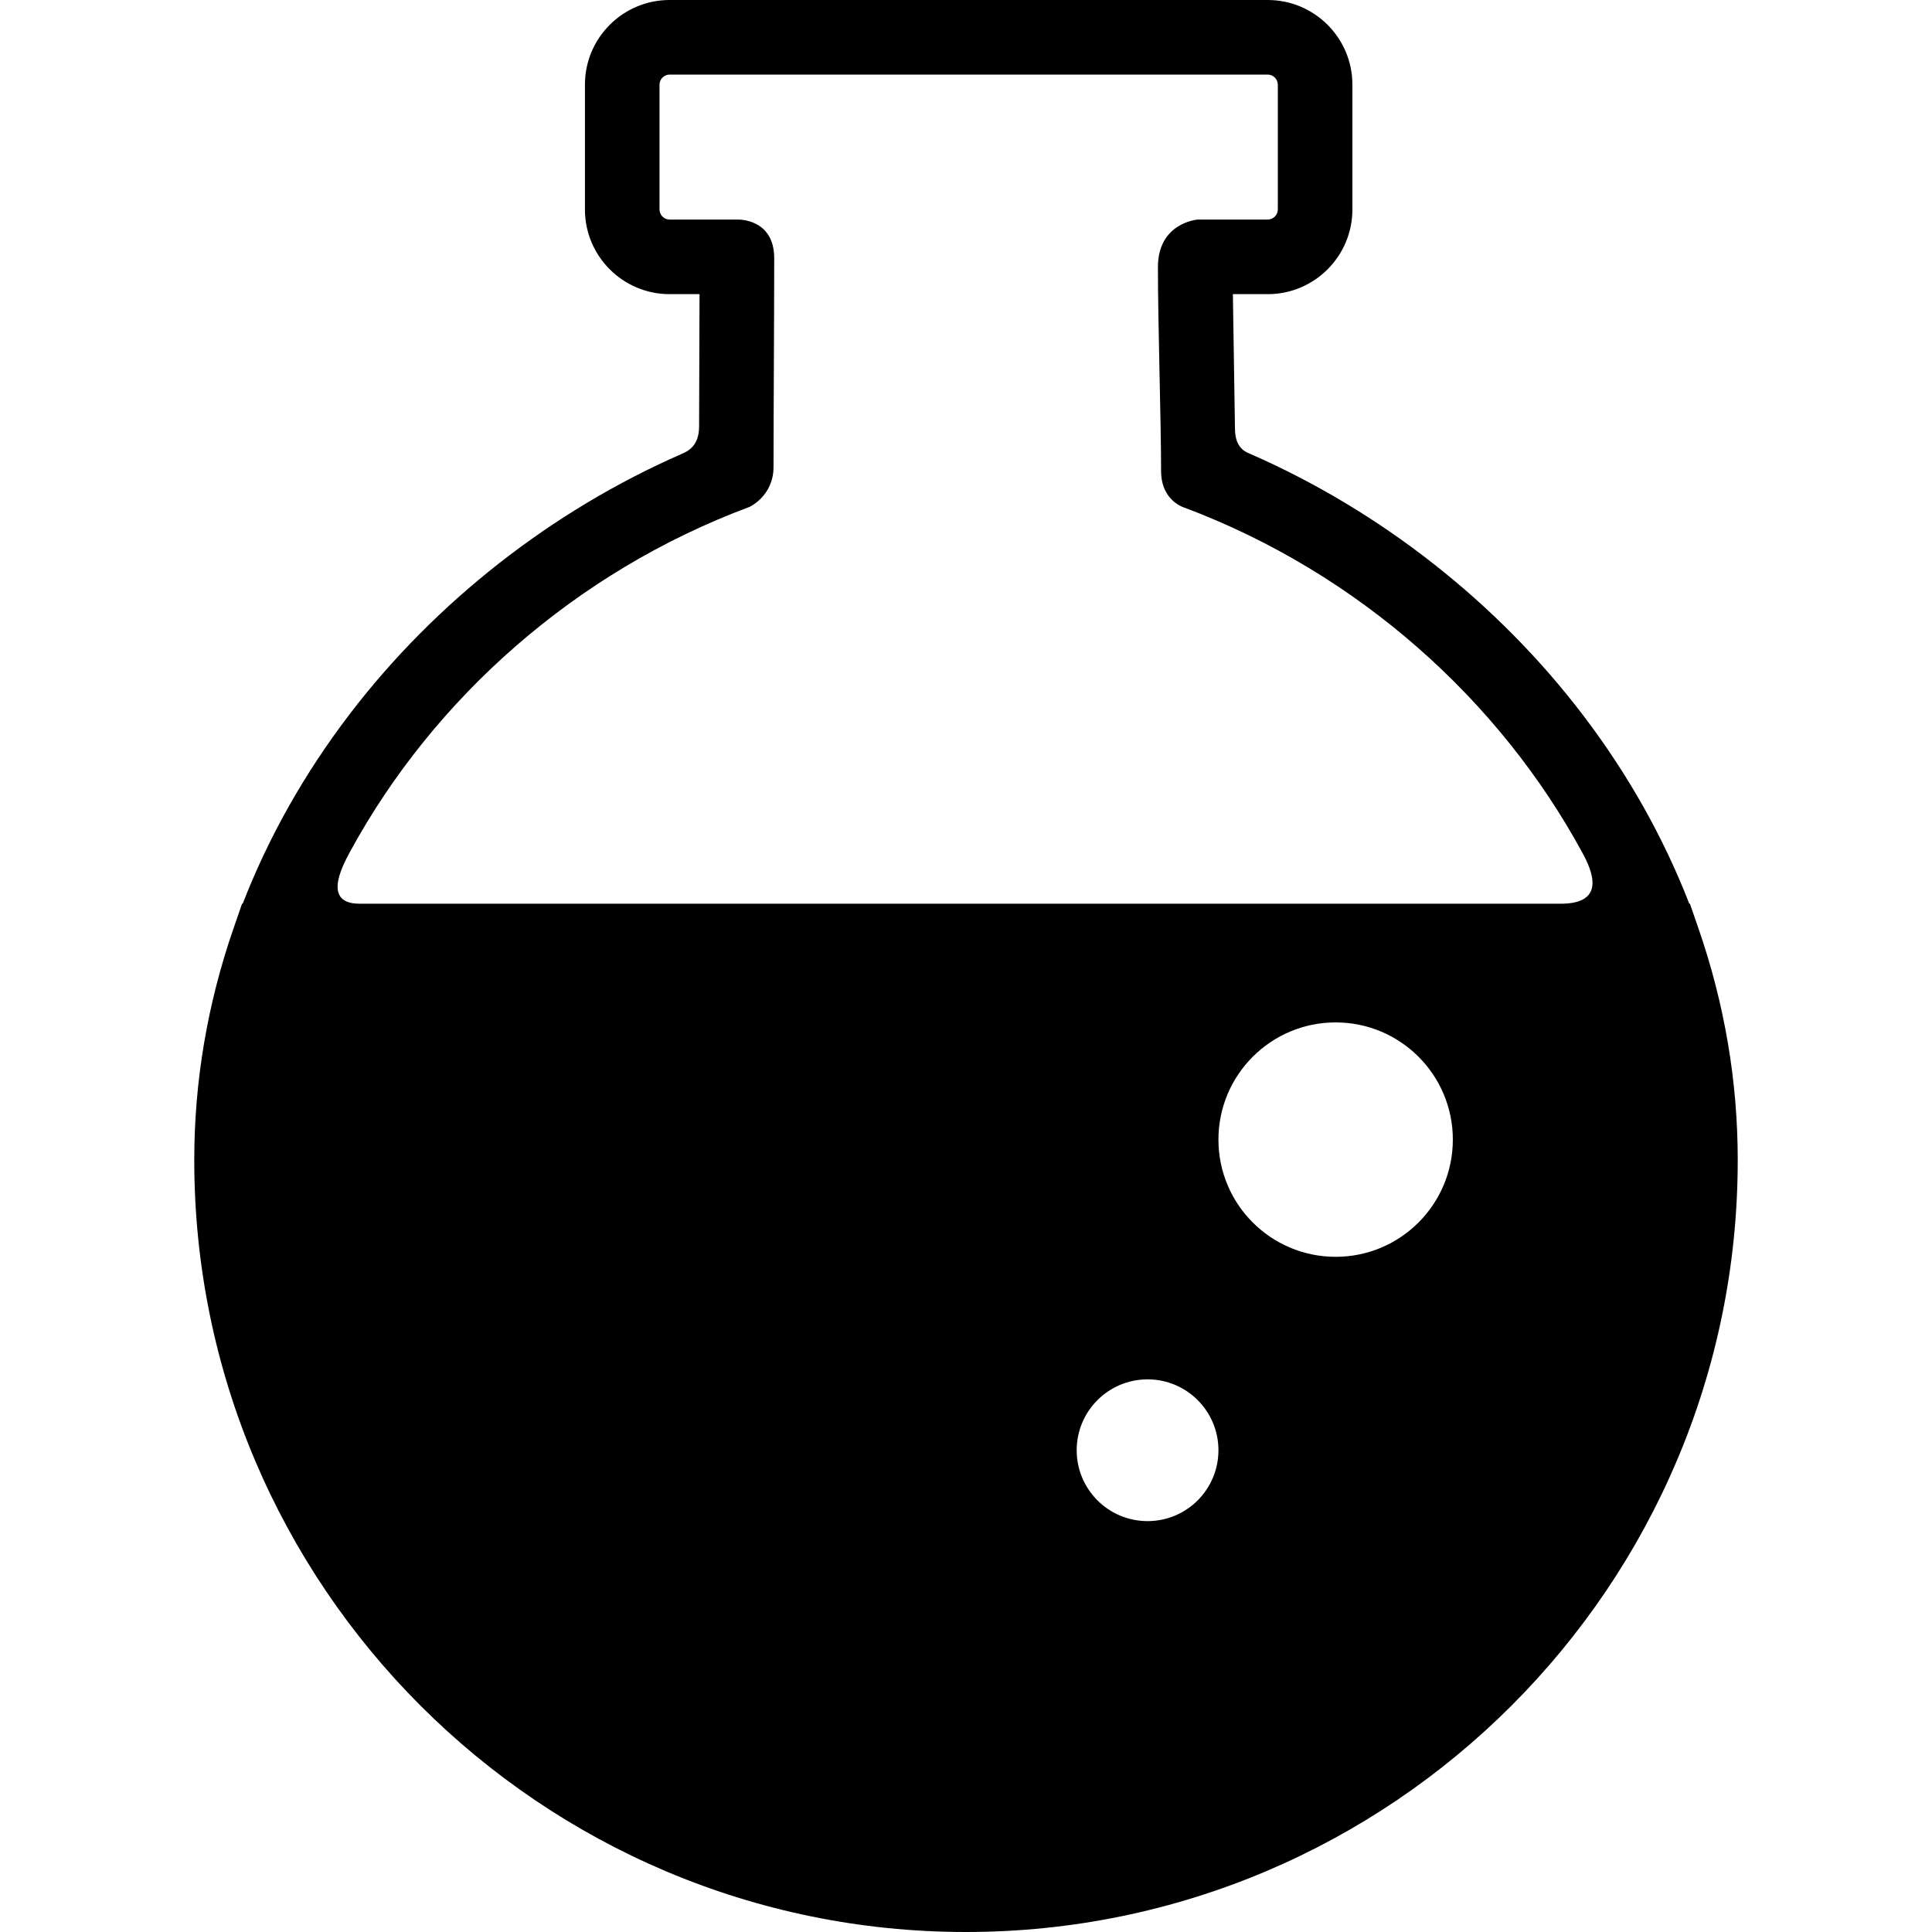
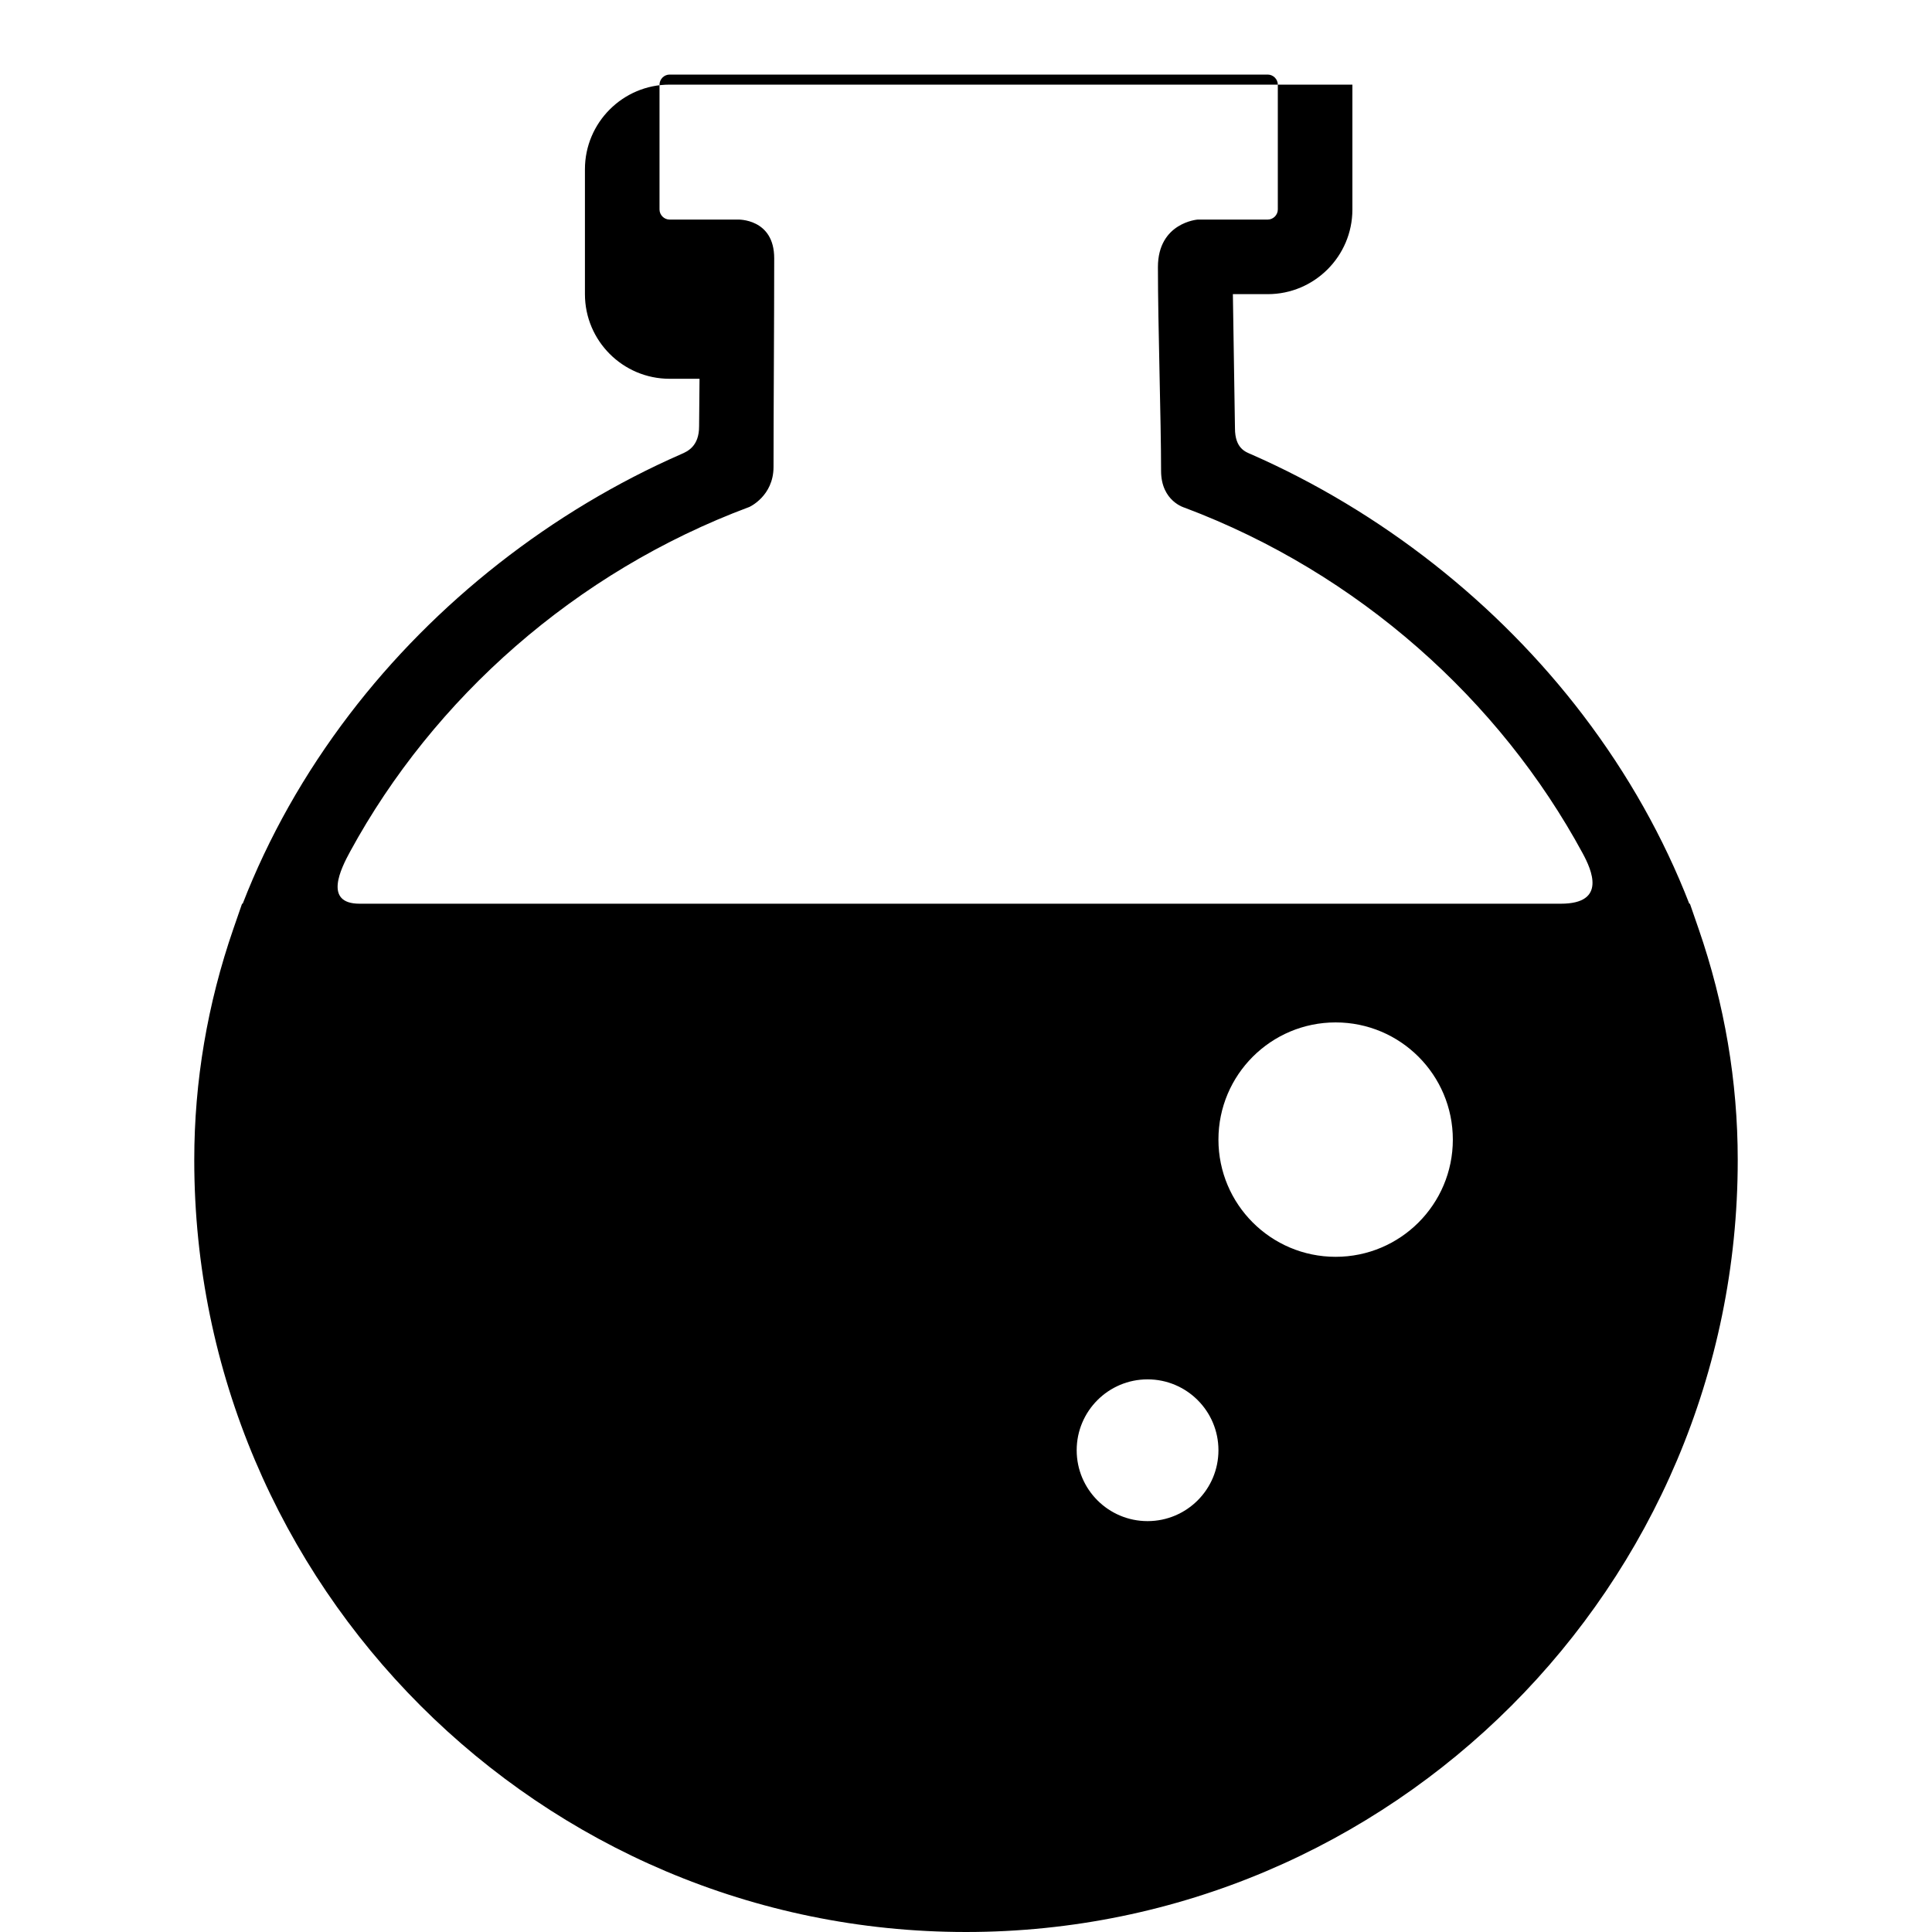
<svg xmlns="http://www.w3.org/2000/svg" fill="#000000" height="800px" width="800px" version="1.1" id="Capa_1" viewBox="0 0 362.664 362.664" xml:space="preserve">
  <g>
    <g id="Layer_5_24_">
      <g>
-         <path d="M326.197,217.684c0-14.664-2.472-29.243-7.346-43.334l-1.63-4.711h-0.119c-4.807-12.383-11.477-24.266-19.923-35.369     c-16.07-21.126-37.974-38.302-62.301-48.985c-1.015-0.446-3.057-1.059-3.057-4.892l-0.392-25.177h6.549     c8.759,0,15.886-7.126,15.886-15.885V15.886C253.864,7.127,246.738,0,237.978,0H125.686c-8.759,0-15.885,7.127-15.885,15.886     v23.445c0,8.759,7.126,15.885,15.885,15.885h5.625L131.23,80.06c0,3.75-2.221,4.689-3.323,5.172     c-24.308,10.644-46.197,27.762-62.283,48.842c-8.515,11.159-15.232,23.107-20.067,35.564h-0.119l-1.629,4.712     c-4.872,14.089-7.342,28.668-7.342,43.333c0,0.018,0,0.036,0,0.053c0,0.021,0,0.042,0,0.063     c0,79.879,64.986,144.865,144.865,144.865s144.865-64.986,144.865-144.865c0-0.021,0-0.042,0-0.063     C326.197,217.72,326.197,217.702,326.197,217.684z M202.109,272.231c0-7.348,5.957-13.305,13.305-13.305     s13.305,5.957,13.305,13.305s-5.957,13.305-13.305,13.305S202.109,279.579,202.109,272.231z M228.718,213.922     c0-12.15,9.85-22,22-22s22,9.85,22,22s-9.85,22-22,22S228.718,226.072,228.718,213.922z M140.66,95.165     c0,0,4.543-2.022,4.543-7.522c0-9.792,0.127-27.917,0.127-39.166c0-7.5-6.831-7.261-6.831-7.261h-12.813     c-1.022,0-1.885-0.863-1.885-1.885V15.886c0-1.022,0.863-1.886,1.885-1.886h112.292c1.022,0,1.886,0.864,1.886,1.886v23.445     c0,1.022-0.864,1.885-1.886,1.885h-13.146c0,0-7.473,0.552-7.473,8.929c0,10.874,0.592,28.679,0.592,38.241     c0,5.757,4.469,6.934,4.469,6.934c32.593,12.269,59.116,36.124,74.668,64.853c1.679,3.102,4.577,9.466-4.089,9.466h-225.5     c-6.833,0-3.513-6.596-1.764-9.807C81.372,131.122,107.979,107.339,140.66,95.165z" />
+         <path d="M326.197,217.684c0-14.664-2.472-29.243-7.346-43.334l-1.63-4.711h-0.119c-4.807-12.383-11.477-24.266-19.923-35.369     c-16.07-21.126-37.974-38.302-62.301-48.985c-1.015-0.446-3.057-1.059-3.057-4.892l-0.392-25.177h6.549     c8.759,0,15.886-7.126,15.886-15.885V15.886H125.686c-8.759,0-15.885,7.127-15.885,15.886     v23.445c0,8.759,7.126,15.885,15.885,15.885h5.625L131.23,80.06c0,3.75-2.221,4.689-3.323,5.172     c-24.308,10.644-46.197,27.762-62.283,48.842c-8.515,11.159-15.232,23.107-20.067,35.564h-0.119l-1.629,4.712     c-4.872,14.089-7.342,28.668-7.342,43.333c0,0.018,0,0.036,0,0.053c0,0.021,0,0.042,0,0.063     c0,79.879,64.986,144.865,144.865,144.865s144.865-64.986,144.865-144.865c0-0.021,0-0.042,0-0.063     C326.197,217.72,326.197,217.702,326.197,217.684z M202.109,272.231c0-7.348,5.957-13.305,13.305-13.305     s13.305,5.957,13.305,13.305s-5.957,13.305-13.305,13.305S202.109,279.579,202.109,272.231z M228.718,213.922     c0-12.15,9.85-22,22-22s22,9.85,22,22s-9.85,22-22,22S228.718,226.072,228.718,213.922z M140.66,95.165     c0,0,4.543-2.022,4.543-7.522c0-9.792,0.127-27.917,0.127-39.166c0-7.5-6.831-7.261-6.831-7.261h-12.813     c-1.022,0-1.885-0.863-1.885-1.885V15.886c0-1.022,0.863-1.886,1.885-1.886h112.292c1.022,0,1.886,0.864,1.886,1.886v23.445     c0,1.022-0.864,1.885-1.886,1.885h-13.146c0,0-7.473,0.552-7.473,8.929c0,10.874,0.592,28.679,0.592,38.241     c0,5.757,4.469,6.934,4.469,6.934c32.593,12.269,59.116,36.124,74.668,64.853c1.679,3.102,4.577,9.466-4.089,9.466h-225.5     c-6.833,0-3.513-6.596-1.764-9.807C81.372,131.122,107.979,107.339,140.66,95.165z" />
      </g>
    </g>
  </g>
</svg>